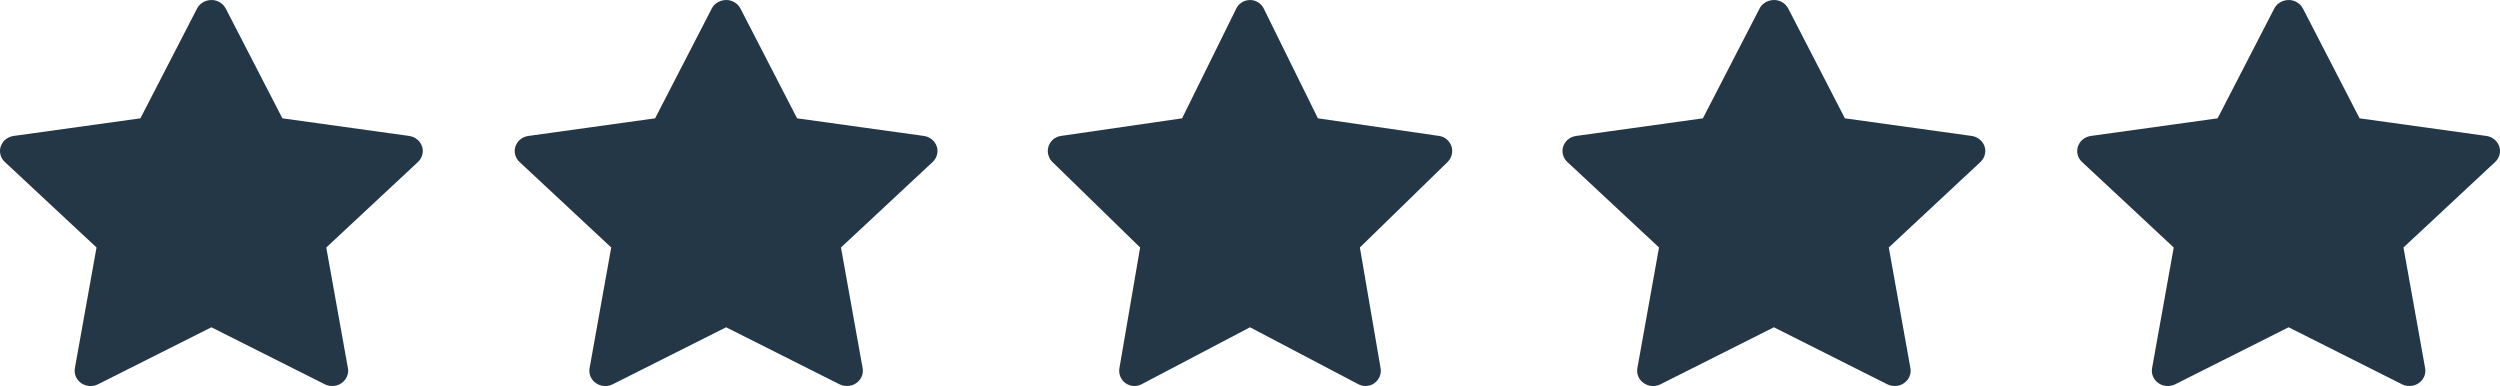
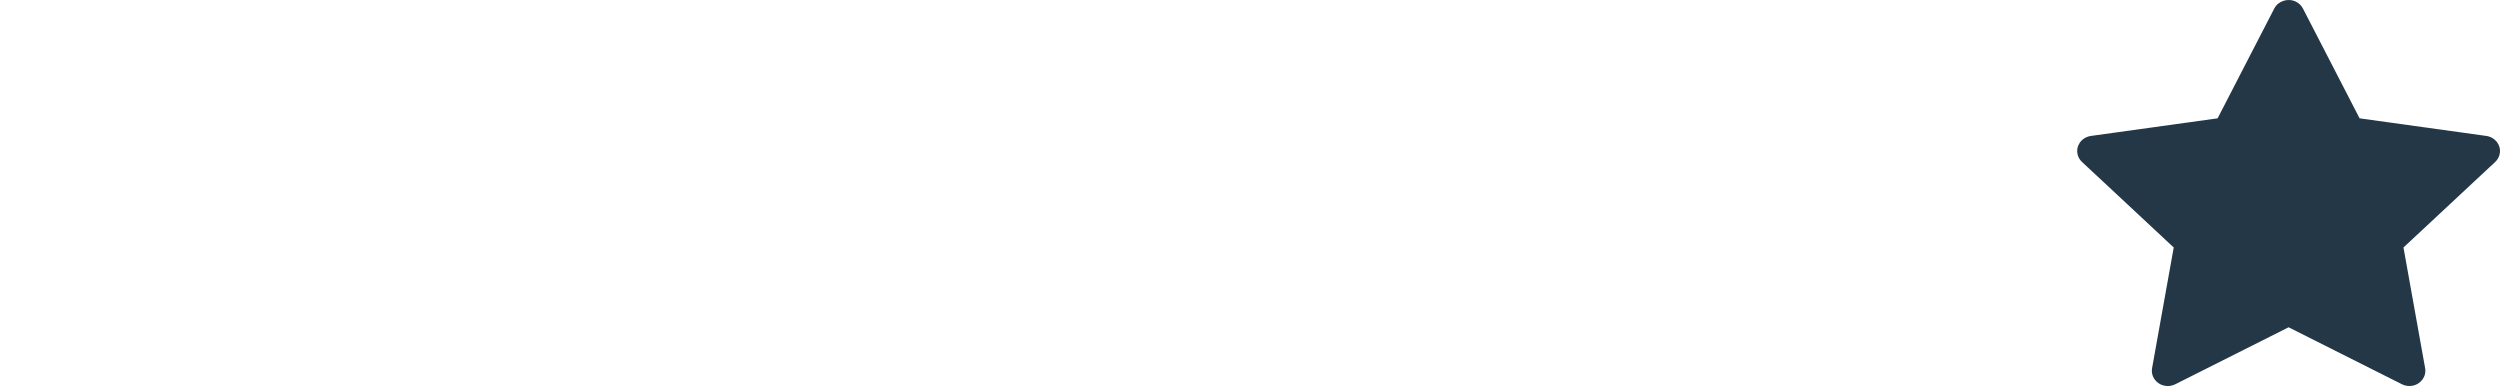
<svg xmlns="http://www.w3.org/2000/svg" width="136" height="21" viewBox="0 0 136 21" fill="none">
-   <path d="M22.257 7.395L15.362 6.437L12.279 0.462C12.195 0.299 12.057 0.166 11.886 0.086C11.457 -0.117 10.935 0.052 10.721 0.462L7.638 6.437L0.743 7.395C0.553 7.421 0.38 7.506 0.247 7.636C0.086 7.794 -0.003 8.007 7.64336e-05 8.227C0.003 8.448 0.098 8.658 0.263 8.812L5.251 13.463L4.073 20.029C4.045 20.182 4.063 20.339 4.124 20.483C4.185 20.626 4.287 20.75 4.418 20.842C4.549 20.933 4.704 20.987 4.866 20.998C5.028 21.009 5.19 20.976 5.333 20.904L11.5 17.804L17.667 20.904C17.836 20.99 18.031 21.018 18.218 20.987C18.691 20.909 19.009 20.481 18.927 20.029L17.749 13.463L22.737 8.812C22.873 8.685 22.963 8.519 22.99 8.337C23.063 7.883 22.732 7.462 22.257 7.395Z" fill="#243746" />
-   <path d="M50.257 7.395L43.362 6.437L40.279 0.462C40.195 0.299 40.057 0.166 39.886 0.086C39.457 -0.117 38.935 0.052 38.721 0.462L35.638 6.437L28.744 7.395C28.553 7.421 28.38 7.506 28.247 7.636C28.086 7.794 27.997 8.007 28 8.227C28.003 8.448 28.098 8.658 28.263 8.812L33.251 13.463L32.073 20.029C32.045 20.182 32.063 20.339 32.124 20.483C32.185 20.626 32.287 20.75 32.418 20.842C32.549 20.933 32.704 20.987 32.866 20.998C33.028 21.009 33.19 20.976 33.333 20.904L39.5 17.804L45.667 20.904C45.836 20.99 46.031 21.018 46.218 20.987C46.691 20.909 47.009 20.481 46.927 20.029L45.749 13.463L50.737 8.812C50.873 8.685 50.963 8.519 50.99 8.337C51.063 7.883 50.732 7.462 50.257 7.395Z" fill="#243746" />
-   <path d="M78.289 7.395L71.694 6.437L68.746 0.462C68.665 0.299 68.532 0.166 68.369 0.086C67.959 -0.117 67.46 0.052 67.255 0.462L64.306 6.437L57.711 7.395C57.529 7.421 57.363 7.506 57.236 7.636C57.082 7.794 56.997 8.007 57 8.227C57.003 8.448 57.093 8.658 57.251 8.812L62.023 13.463L60.896 20.029C60.869 20.182 60.886 20.339 60.945 20.483C61.003 20.626 61.1 20.75 61.226 20.842C61.351 20.933 61.5 20.987 61.654 20.998C61.809 21.009 61.964 20.976 62.101 20.904L68 17.804L73.899 20.904C74.06 20.99 74.247 21.018 74.426 20.987C74.878 20.909 75.182 20.481 75.104 20.029L73.977 13.463L78.749 8.812C78.879 8.685 78.964 8.519 78.99 8.337C79.06 7.883 78.743 7.462 78.289 7.395Z" fill="#243746" />
-   <path d="M107.257 7.395L100.362 6.437L97.279 0.462C97.195 0.299 97.057 0.166 96.886 0.086C96.457 -0.117 95.935 0.052 95.721 0.462L92.638 6.437L85.743 7.395C85.553 7.421 85.38 7.506 85.246 7.636C85.086 7.794 84.997 8.007 85 8.227C85.003 8.448 85.098 8.658 85.263 8.812L90.251 13.463L89.073 20.029C89.045 20.182 89.063 20.339 89.124 20.483C89.185 20.626 89.287 20.75 89.418 20.842C89.549 20.933 89.704 20.987 89.866 20.998C90.028 21.009 90.189 20.976 90.333 20.904L96.5 17.804L102.667 20.904C102.836 20.99 103.031 21.018 103.218 20.987C103.691 20.909 104.009 20.481 103.927 20.029L102.749 13.463L107.737 8.812C107.873 8.685 107.963 8.519 107.99 8.337C108.063 7.883 107.732 7.462 107.257 7.395Z" fill="#243746" />
  <path d="M135.257 7.395L128.362 6.437L125.279 0.462C125.195 0.299 125.057 0.166 124.886 0.086C124.457 -0.117 123.935 0.052 123.721 0.462L120.638 6.437L113.743 7.395C113.553 7.421 113.38 7.506 113.247 7.636C113.086 7.794 112.997 8.007 113 8.227C113.003 8.448 113.098 8.658 113.263 8.812L118.251 13.463L117.073 20.029C117.045 20.182 117.063 20.339 117.124 20.483C117.185 20.626 117.287 20.75 117.418 20.842C117.549 20.933 117.704 20.987 117.866 20.998C118.028 21.009 118.19 20.976 118.333 20.904L124.5 17.804L130.667 20.904C130.836 20.99 131.031 21.018 131.218 20.987C131.691 20.909 132.009 20.481 131.927 20.029L130.749 13.463L135.737 8.812C135.873 8.685 135.963 8.519 135.99 8.337C136.063 7.883 135.732 7.462 135.257 7.395Z" fill="#243746" />
</svg>